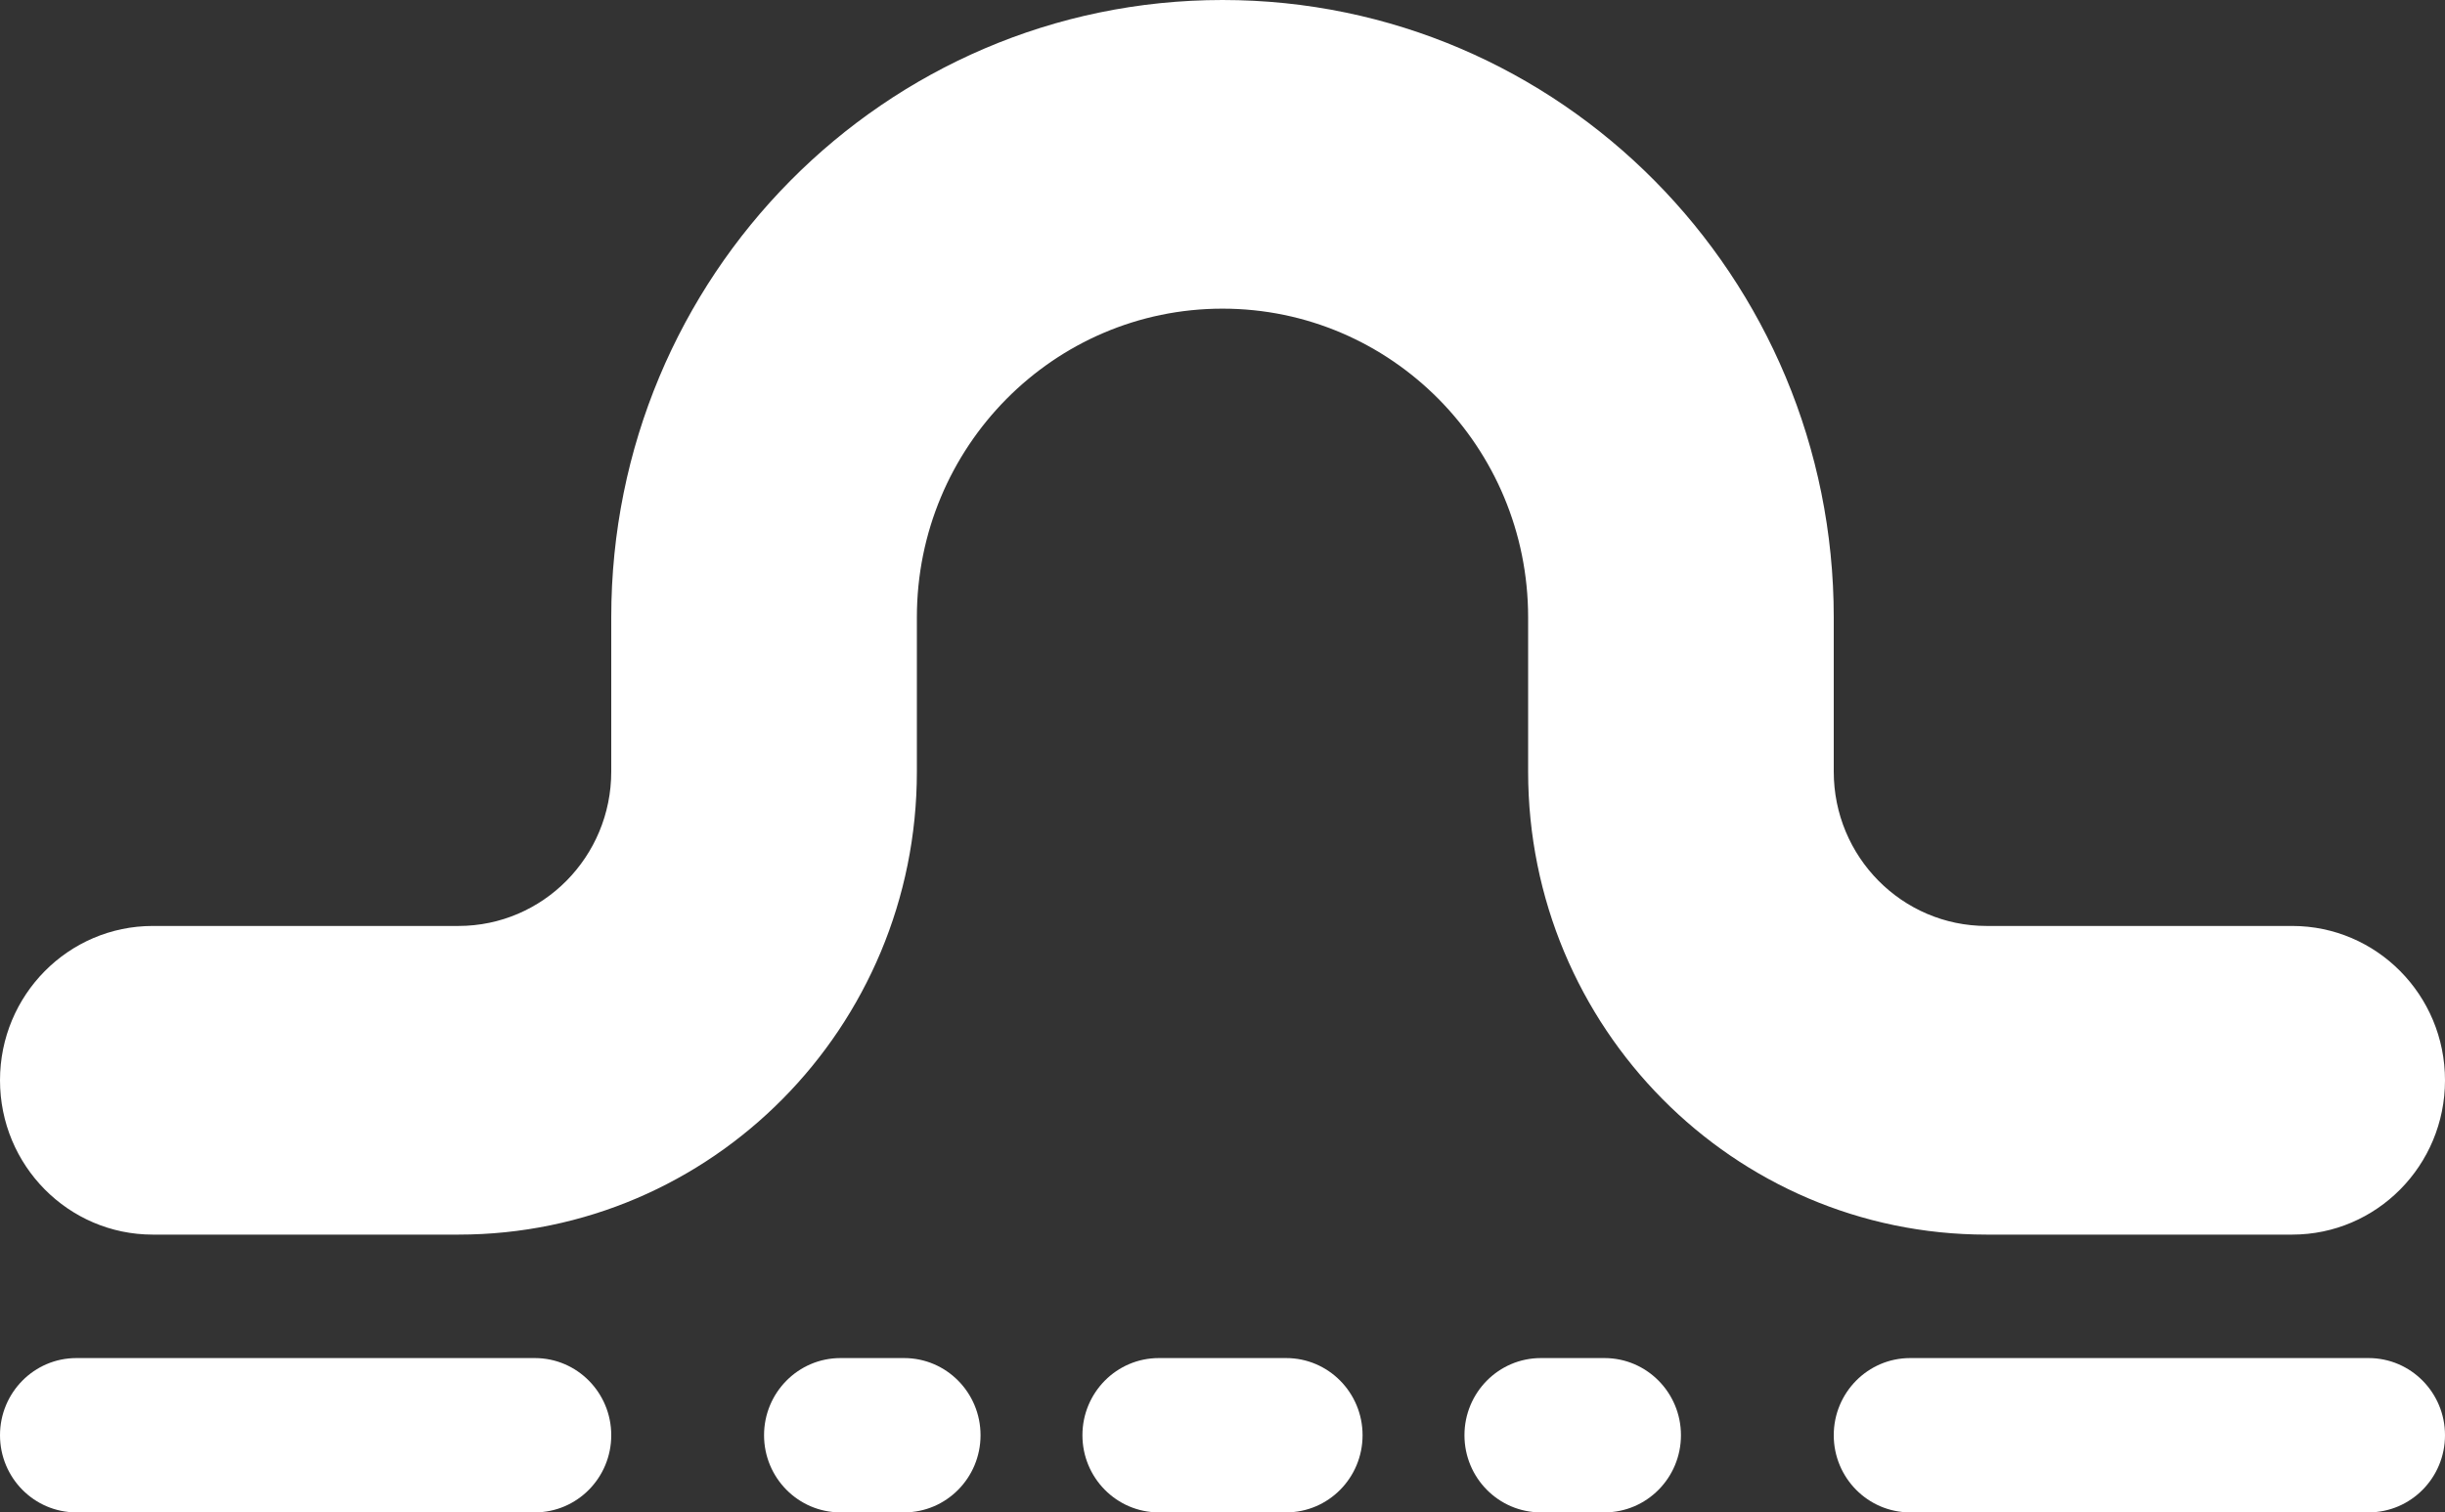
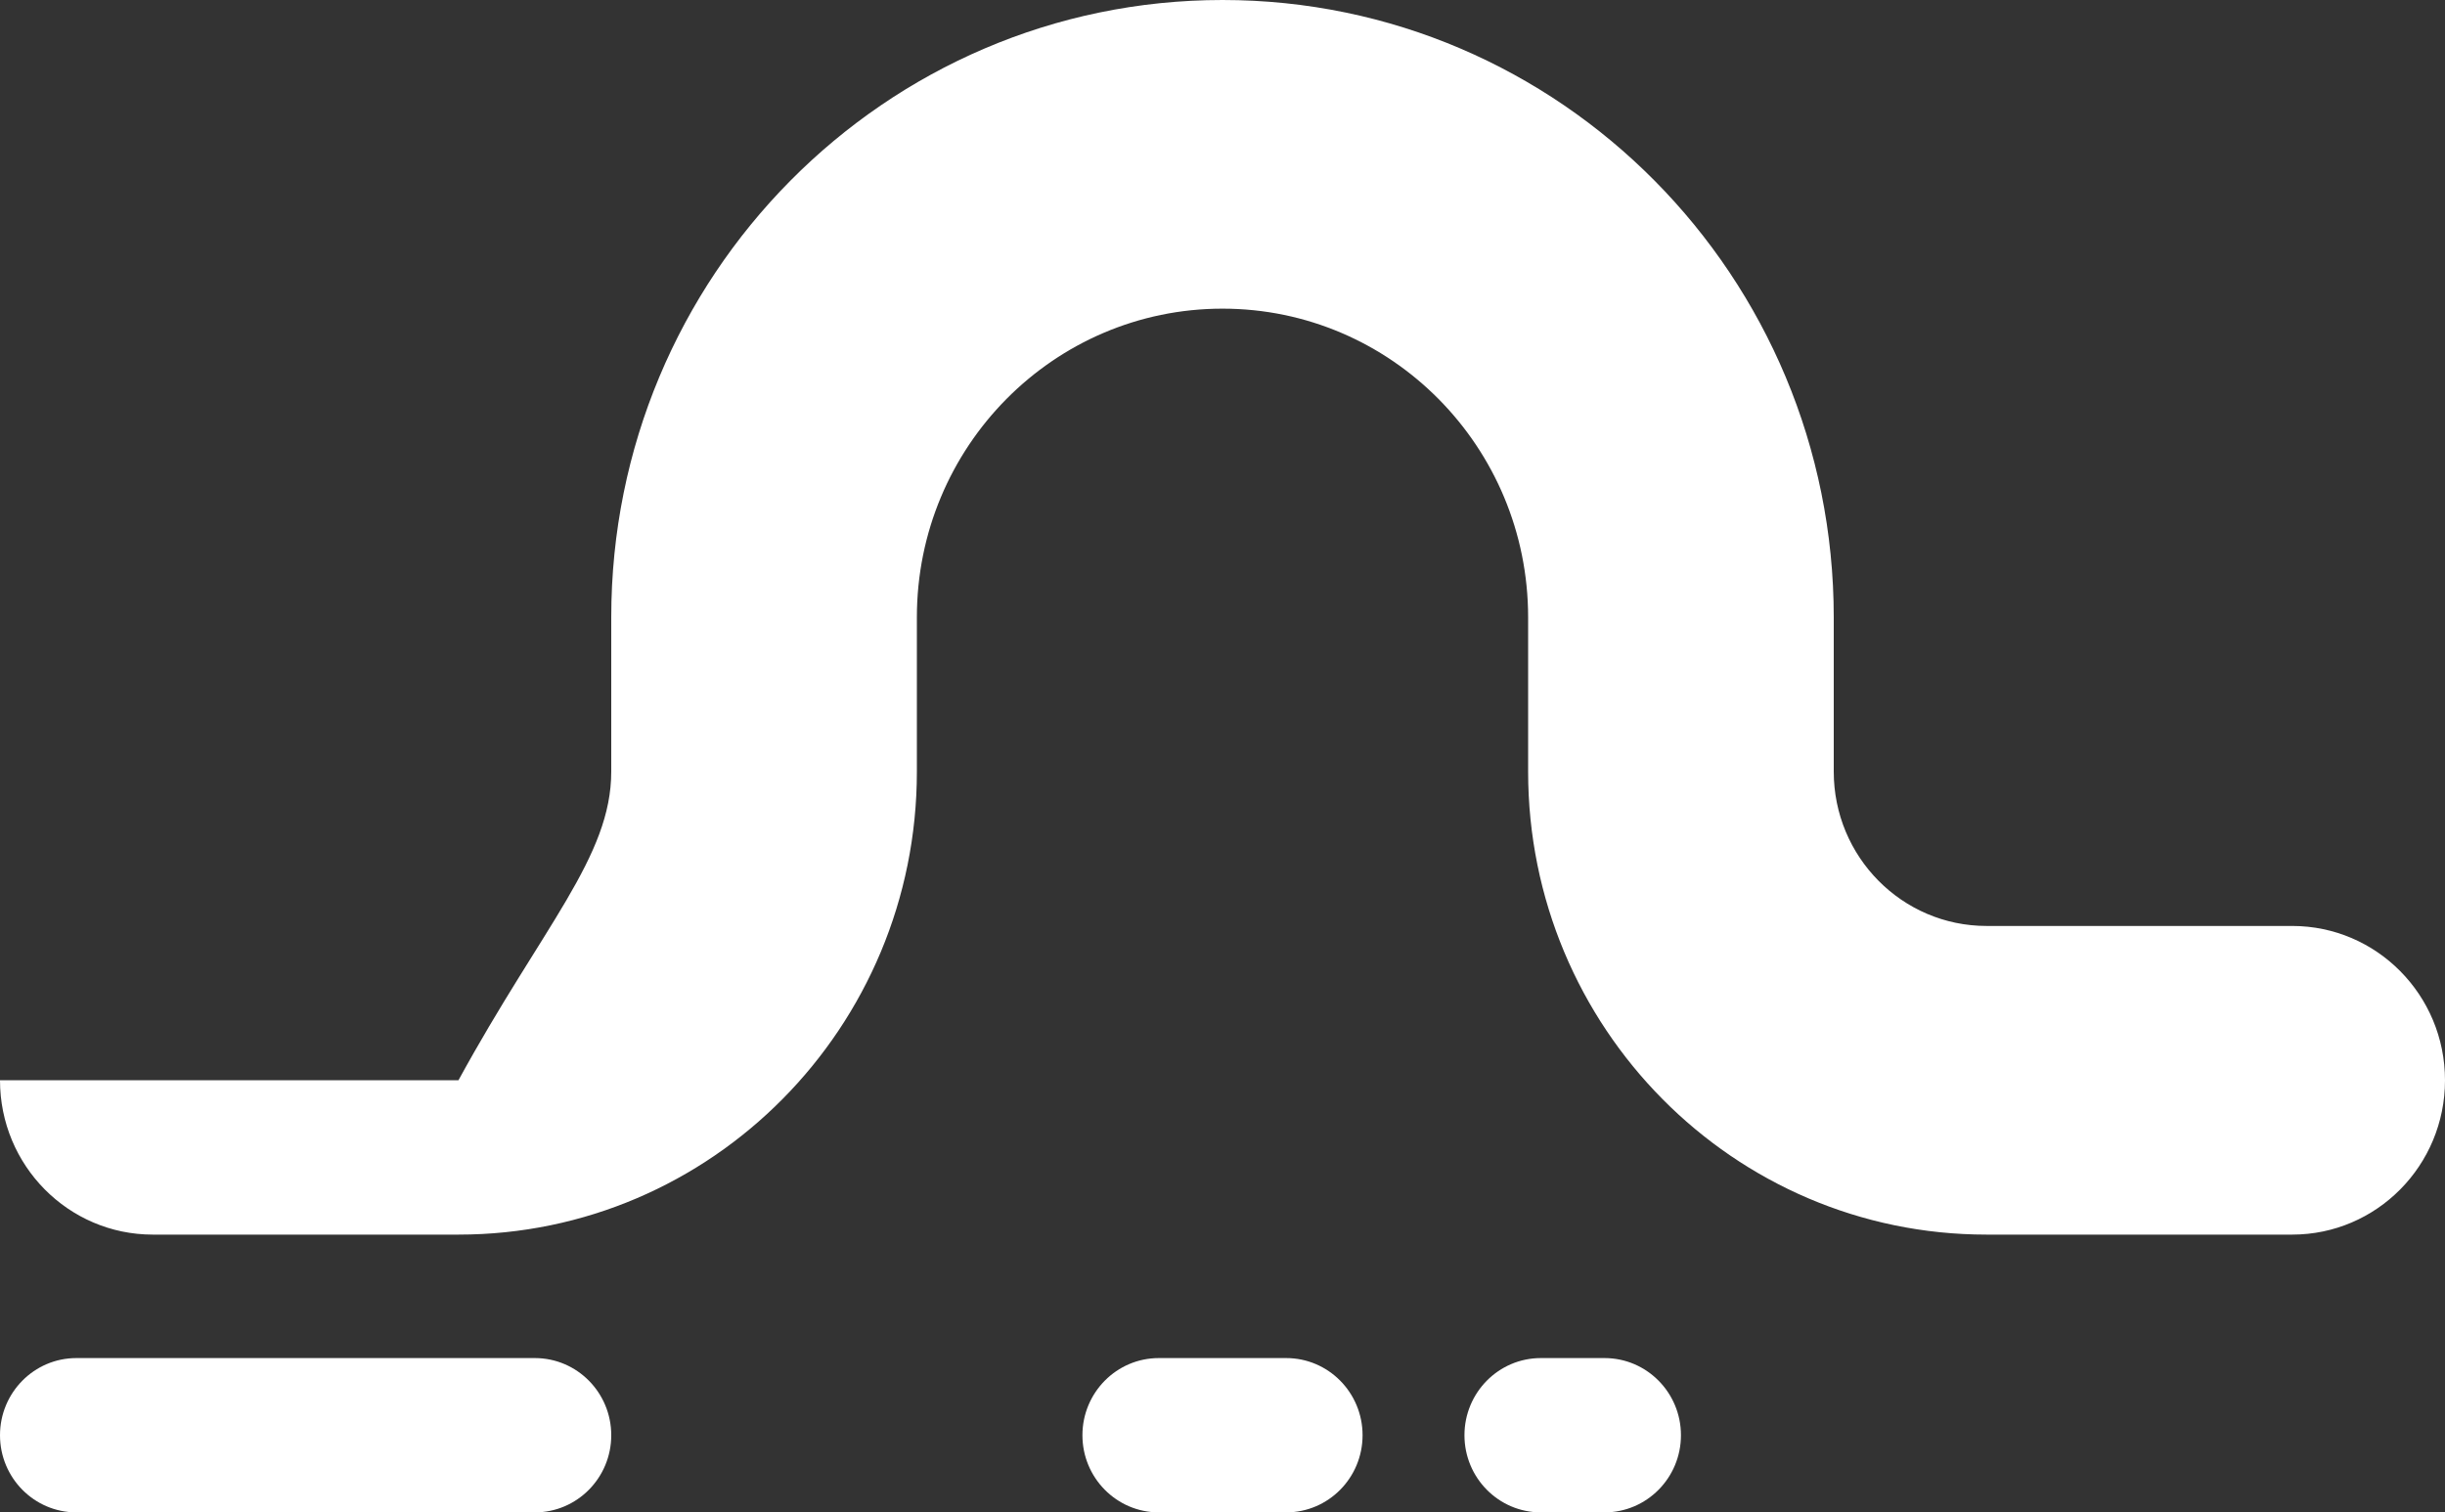
<svg xmlns="http://www.w3.org/2000/svg" width="97" height="60" viewBox="0 0 97 60" fill="none">
  <rect x="0" y="0" width="97" height="60" fill="#333333" stroke="none" />
-   <path d="M78.812 48.98C68.768 48.98 60.625 40.756 60.625 30.612V24.49C60.625 17.727 55.196 12.245 48.5 12.245C41.803 12.245 36.375 17.727 36.375 24.49V30.612C36.375 40.756 28.232 48.98 18.188 48.98H6.062C2.714 48.98 0 46.239 0 42.857C0 39.476 2.714 36.735 6.062 36.735H18.188C21.536 36.735 24.25 33.994 24.25 30.612V24.49C24.25 10.964 35.107 0 48.5 0C61.893 0 72.75 10.964 72.75 24.49V30.612C72.75 33.994 75.464 36.735 78.812 36.735H90.938C94.286 36.735 97 39.476 97 42.857C97 46.239 94.286 48.98 90.938 48.98H78.812Z" fill="white" />
+   <path d="M78.812 48.98C68.768 48.98 60.625 40.756 60.625 30.612V24.49C60.625 17.727 55.196 12.245 48.5 12.245C41.803 12.245 36.375 17.727 36.375 24.49V30.612C36.375 40.756 28.232 48.98 18.188 48.98H6.062C2.714 48.98 0 46.239 0 42.857H18.188C21.536 36.735 24.25 33.994 24.25 30.612V24.49C24.25 10.964 35.107 0 48.5 0C61.893 0 72.75 10.964 72.75 24.49V30.612C72.75 33.994 75.464 36.735 78.812 36.735H90.938C94.286 36.735 97 39.476 97 42.857C97 46.239 94.286 48.98 90.938 48.98H78.812Z" fill="white" />
  <path d="M0 56.939C0 55.248 1.357 53.878 3.031 53.878H21.219C22.893 53.878 24.25 55.248 24.25 56.939C24.25 58.629 22.893 60 21.219 60H3.031C1.357 60 0 58.629 0 56.939Z" fill="white" />
-   <path d="M72.75 56.939C72.75 55.248 74.107 53.878 75.781 53.878H93.969C95.643 53.878 97 55.248 97 56.939C97 58.629 95.643 60 93.969 60H75.781C74.107 60 72.75 58.629 72.75 56.939Z" fill="white" />
-   <path d="M30.312 56.939C30.312 55.248 31.67 53.878 33.344 53.878H35.87C37.544 53.878 38.901 55.248 38.901 56.939C38.901 58.629 37.544 60 35.87 60H33.344C31.67 60 30.312 58.629 30.312 56.939Z" fill="white" />
  <path d="M45.974 53.878C44.3 53.878 42.943 55.248 42.943 56.939C42.943 58.629 44.3 60 45.974 60H51.026C52.7 60 54.057 58.629 54.057 56.939C54.057 55.248 52.7 53.878 51.026 53.878H45.974Z" fill="white" />
  <path d="M58.099 56.939C58.099 55.248 59.456 53.878 61.13 53.878H63.656C65.33 53.878 66.688 55.248 66.688 56.939C66.688 58.629 65.33 60 63.656 60H61.13C59.456 60 58.099 58.629 58.099 56.939Z" fill="white" />
</svg>